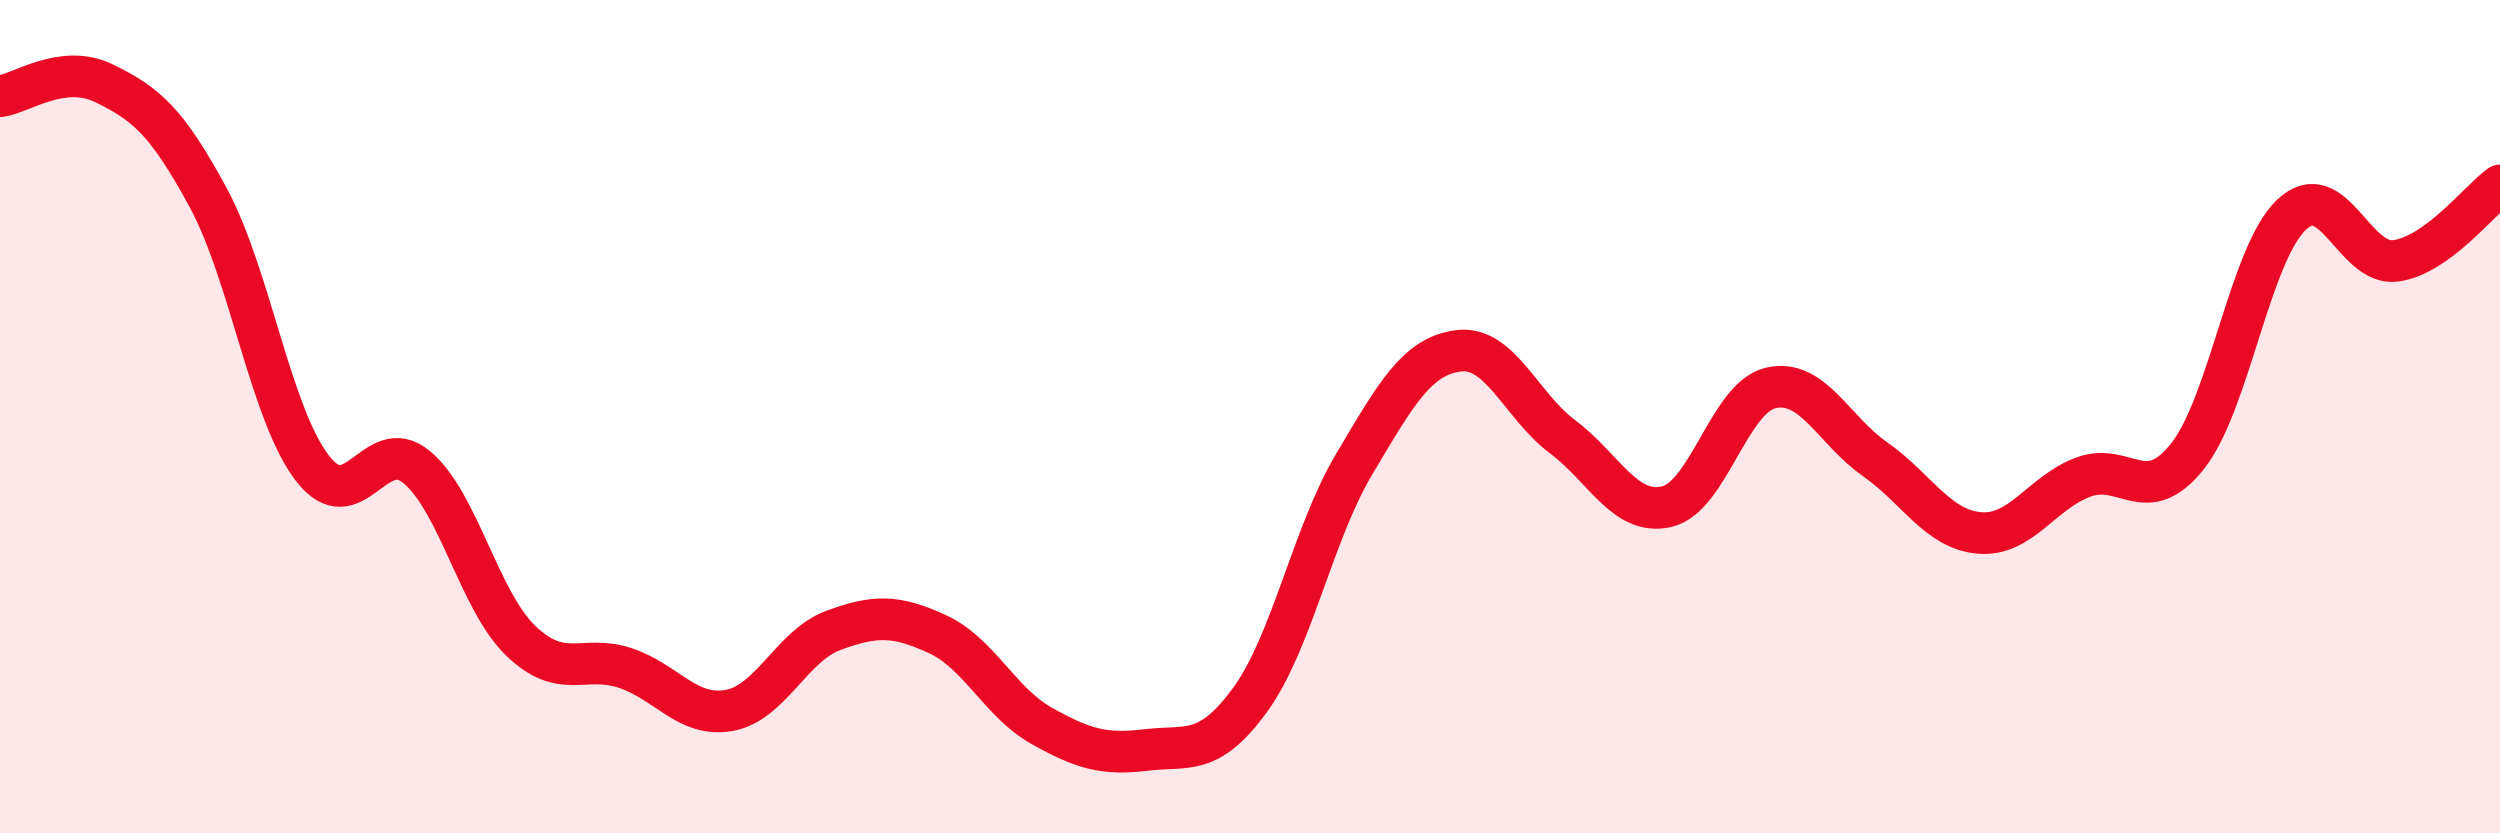
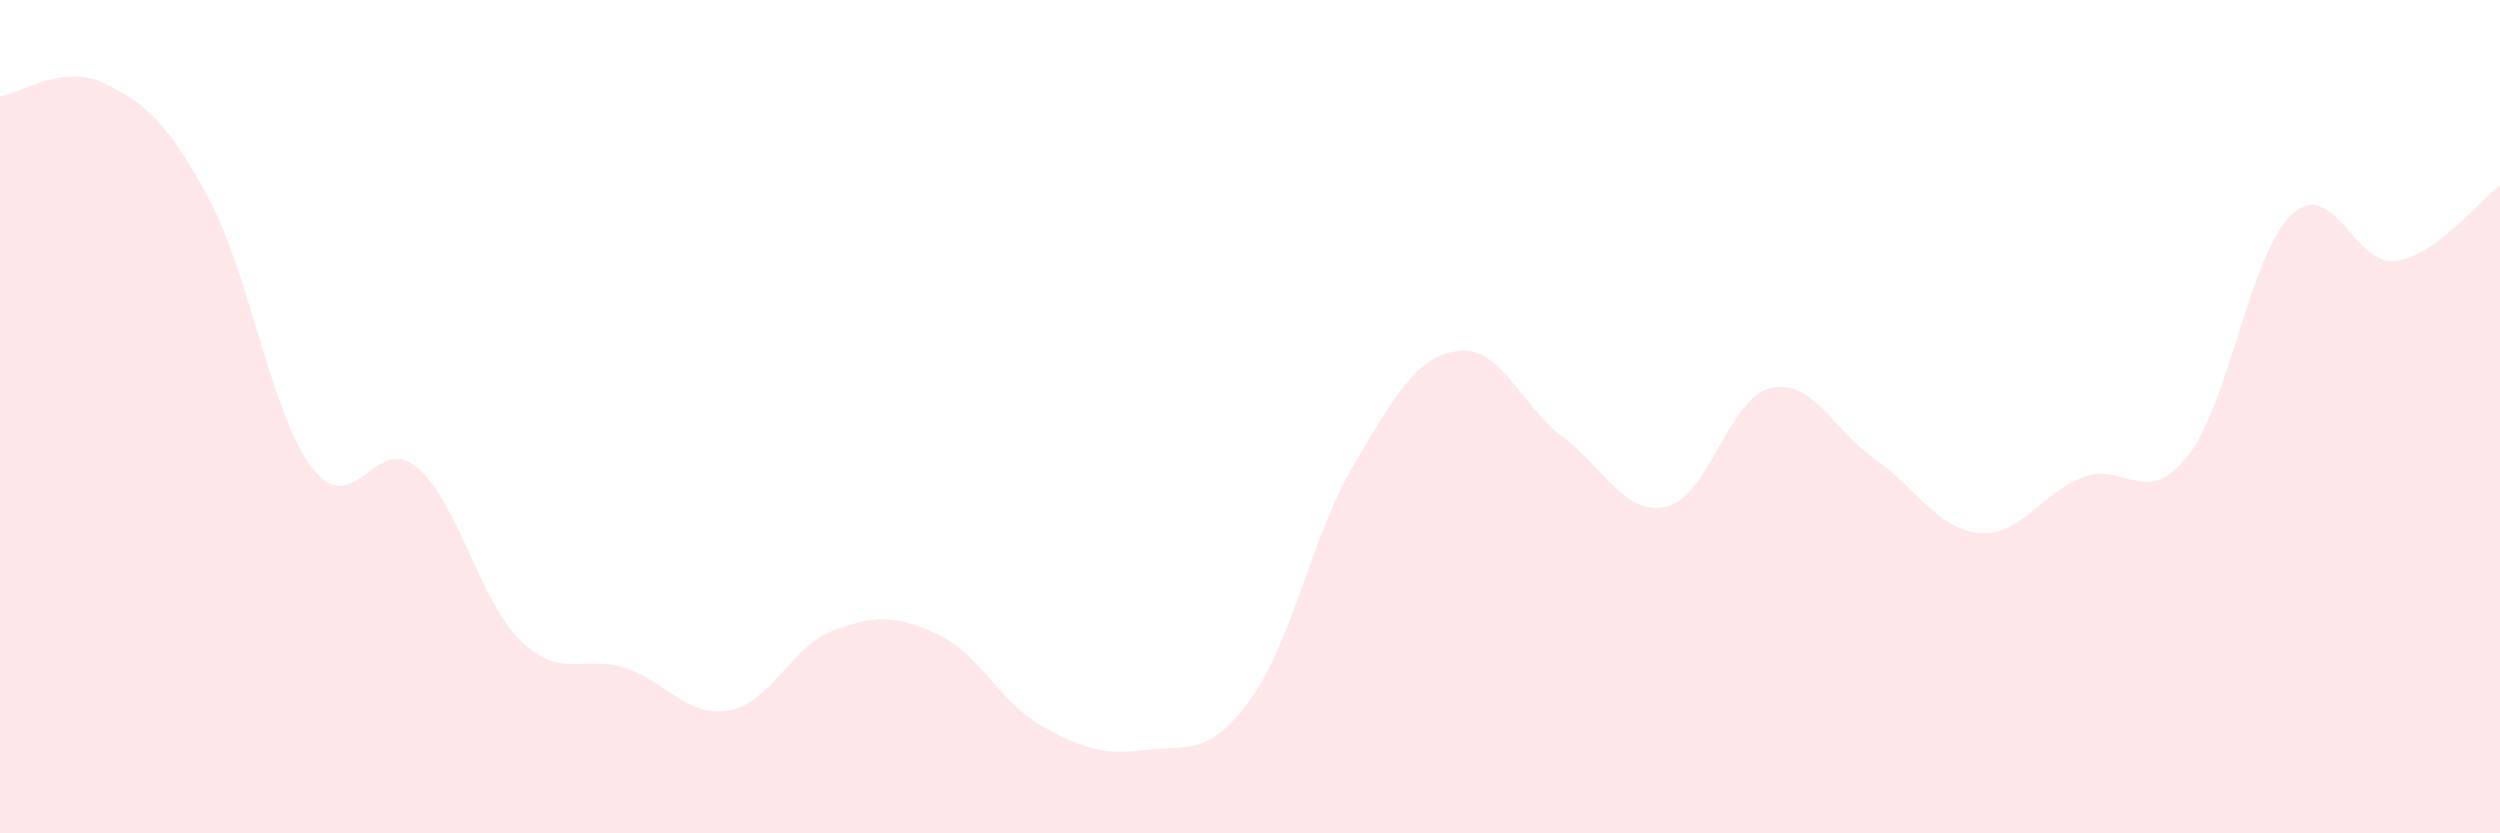
<svg xmlns="http://www.w3.org/2000/svg" width="60" height="20" viewBox="0 0 60 20">
  <path d="M 0,2.31 C 0.5,2.25 1.5,1.51 2.5,2 C 3.5,2.49 4,2.9 5,4.75 C 6,6.6 6.5,9.95 7.5,11.24 C 8.5,12.53 9,10.38 10,11.21 C 11,12.04 11.5,14.42 12.5,15.38 C 13.5,16.34 14,15.7 15,16.03 C 16,16.36 16.5,17.23 17.5,17.05 C 18.5,16.87 19,15.5 20,15.13 C 21,14.76 21.5,14.76 22.5,15.22 C 23.5,15.68 24,16.86 25,17.42 C 26,17.98 26.5,18.12 27.5,18 C 28.5,17.88 29,18.17 30,16.8 C 31,15.43 31.5,12.82 32.5,11.14 C 33.5,9.46 34,8.55 35,8.42 C 36,8.29 36.5,9.73 37.5,10.48 C 38.5,11.23 39,12.39 40,12.16 C 41,11.93 41.5,9.54 42.5,9.31 C 43.5,9.08 44,10.32 45,11.02 C 46,11.72 46.5,12.7 47.5,12.79 C 48.5,12.88 49,11.82 50,11.45 C 51,11.08 51.5,12.21 52.5,10.95 C 53.5,9.69 54,6.09 55,5.15 C 56,4.21 56.5,6.4 57.5,6.26 C 58.5,6.12 59.5,4.81 60,4.45L60 20L0 20Z" fill="#EB0A25" opacity="0.1" stroke-linecap="round" stroke-linejoin="round" />
-   <path d="M 0,2.31 C 0.5,2.25 1.5,1.51 2.5,2 C 3.5,2.49 4,2.9 5,4.75 C 6,6.6 6.5,9.95 7.5,11.24 C 8.5,12.53 9,10.38 10,11.21 C 11,12.04 11.5,14.42 12.5,15.38 C 13.5,16.34 14,15.7 15,16.03 C 16,16.36 16.5,17.23 17.5,17.05 C 18.5,16.87 19,15.5 20,15.13 C 21,14.76 21.5,14.76 22.5,15.22 C 23.5,15.68 24,16.86 25,17.42 C 26,17.98 26.5,18.12 27.5,18 C 28.5,17.88 29,18.17 30,16.8 C 31,15.43 31.5,12.82 32.5,11.14 C 33.5,9.46 34,8.55 35,8.42 C 36,8.29 36.5,9.73 37.5,10.48 C 38.5,11.23 39,12.39 40,12.16 C 41,11.93 41.5,9.54 42.5,9.31 C 43.5,9.08 44,10.32 45,11.02 C 46,11.72 46.5,12.7 47.5,12.79 C 48.5,12.88 49,11.82 50,11.45 C 51,11.08 51.5,12.21 52.5,10.95 C 53.5,9.69 54,6.09 55,5.15 C 56,4.21 56.5,6.4 57.5,6.26 C 58.5,6.12 59.5,4.81 60,4.45" stroke="#EB0A25" stroke-width="1" fill="none" stroke-linecap="round" stroke-linejoin="round" />
</svg>